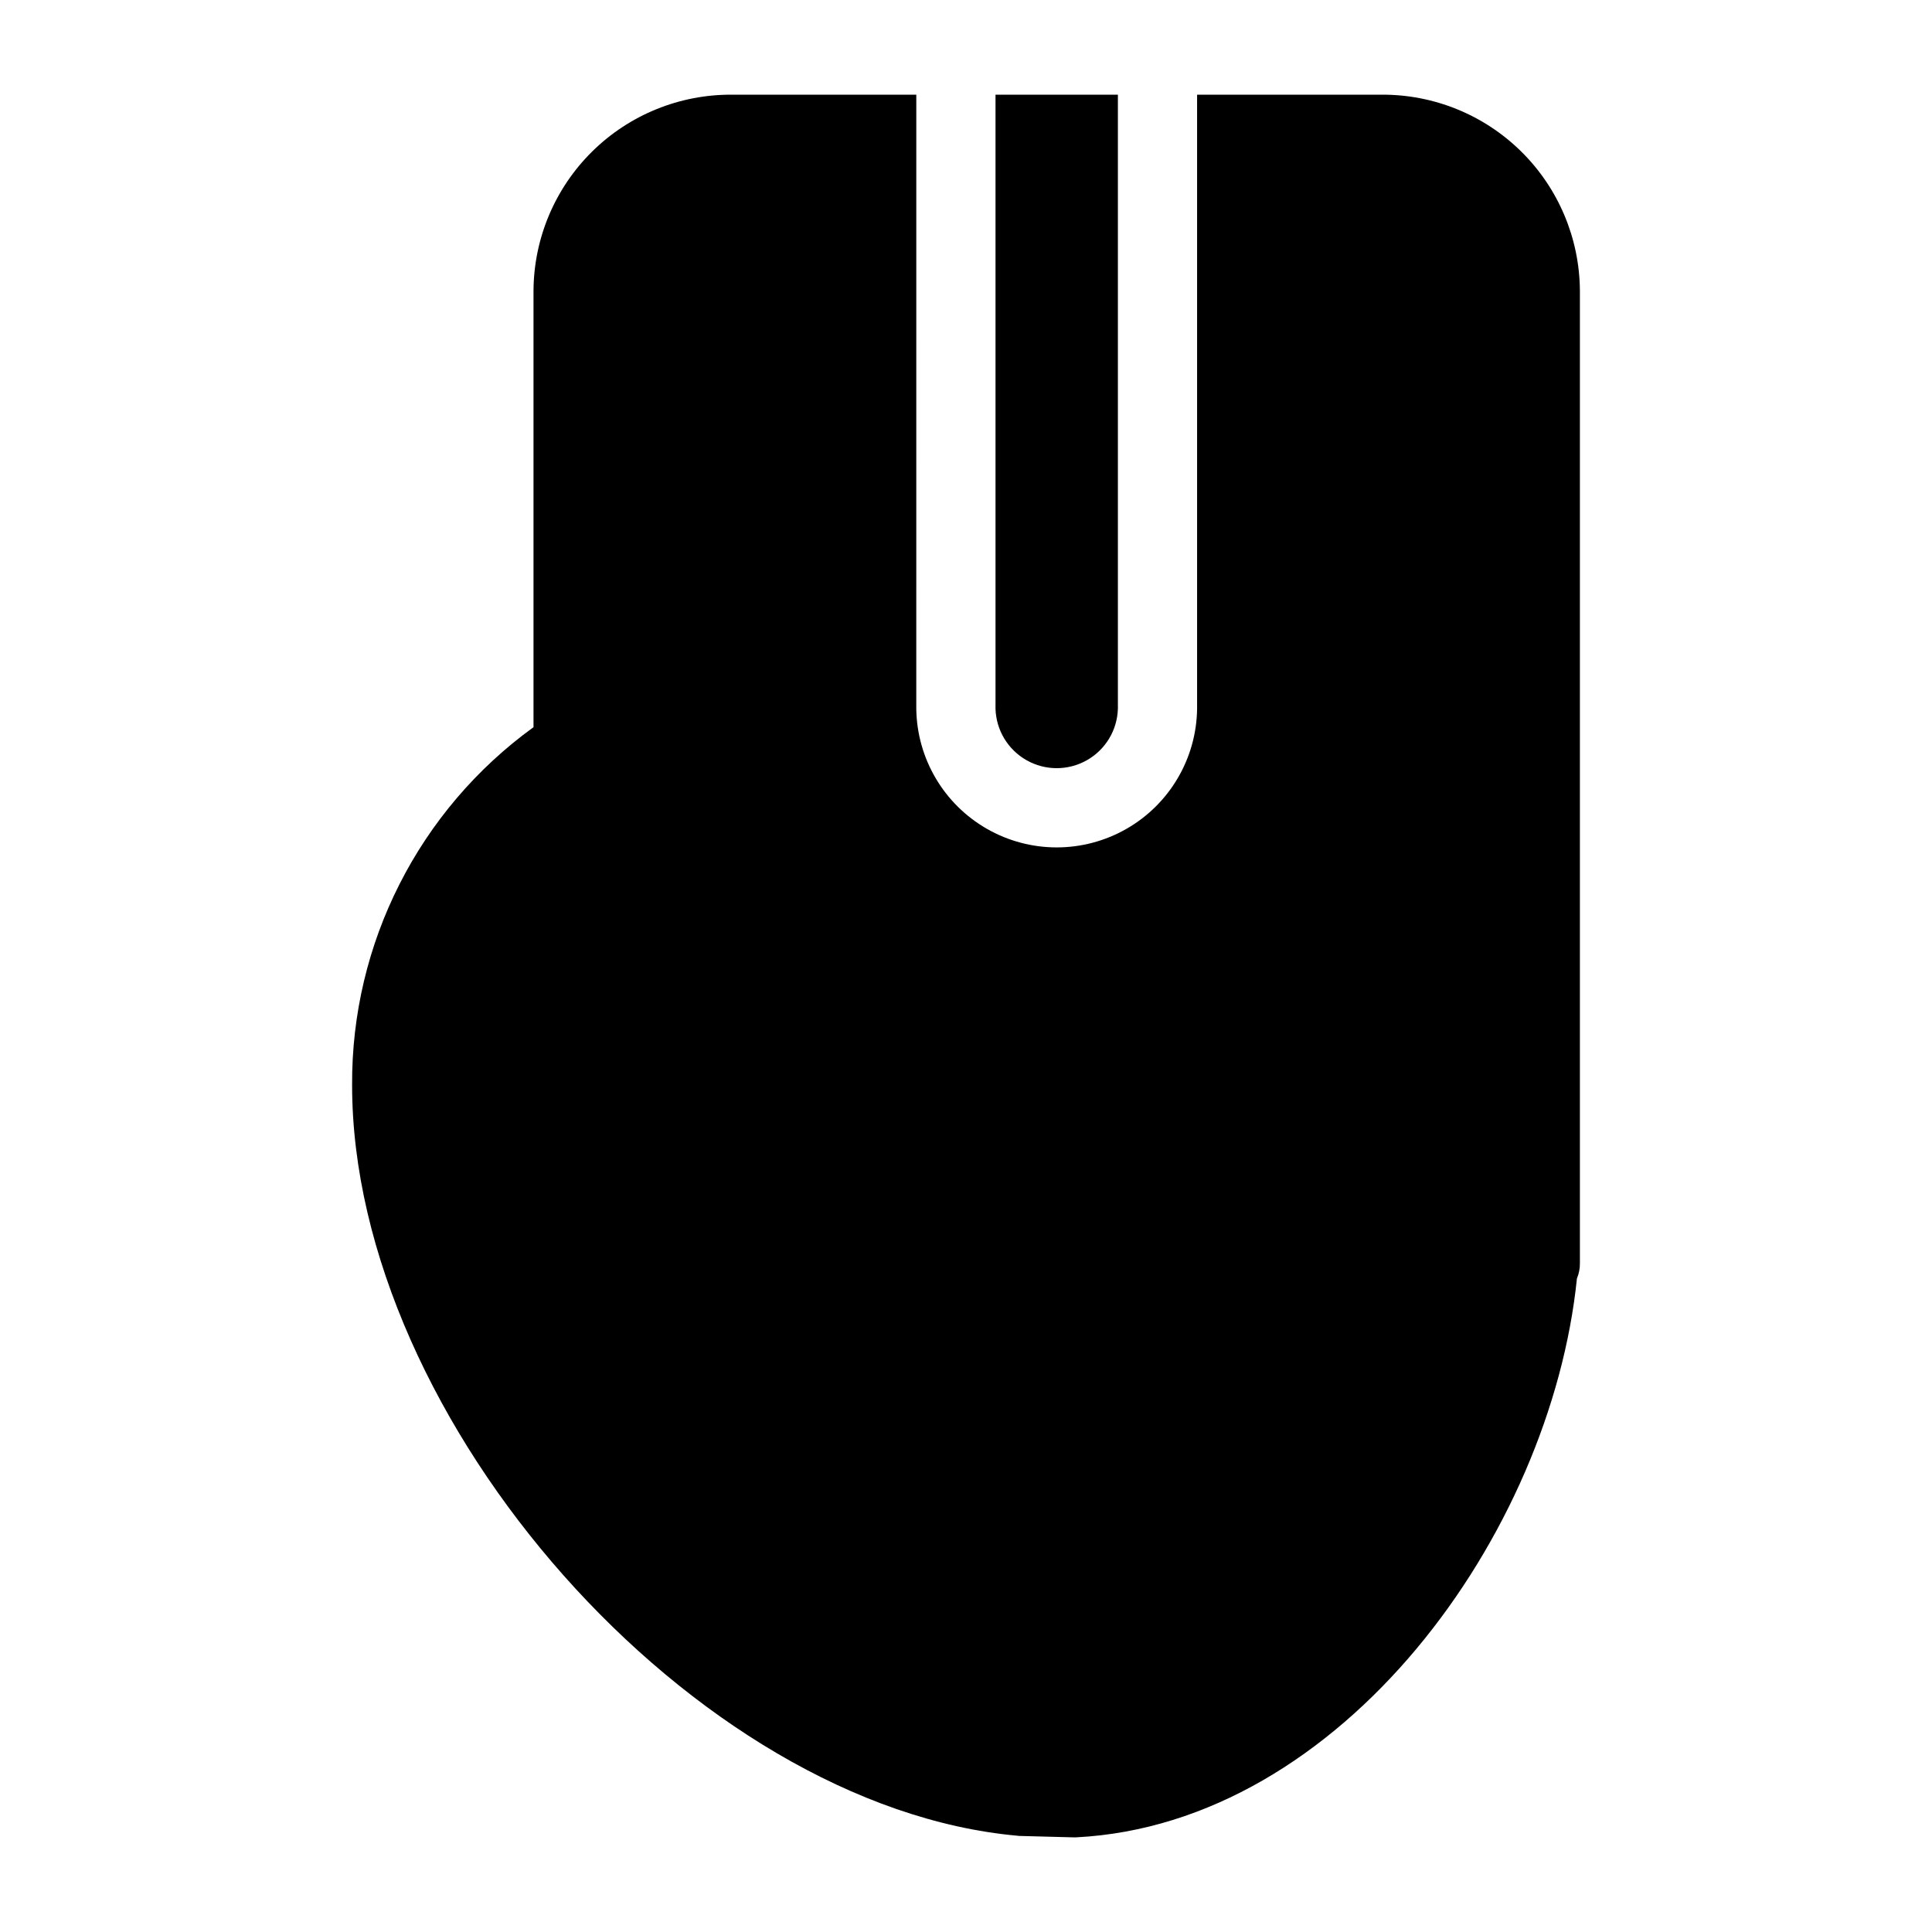
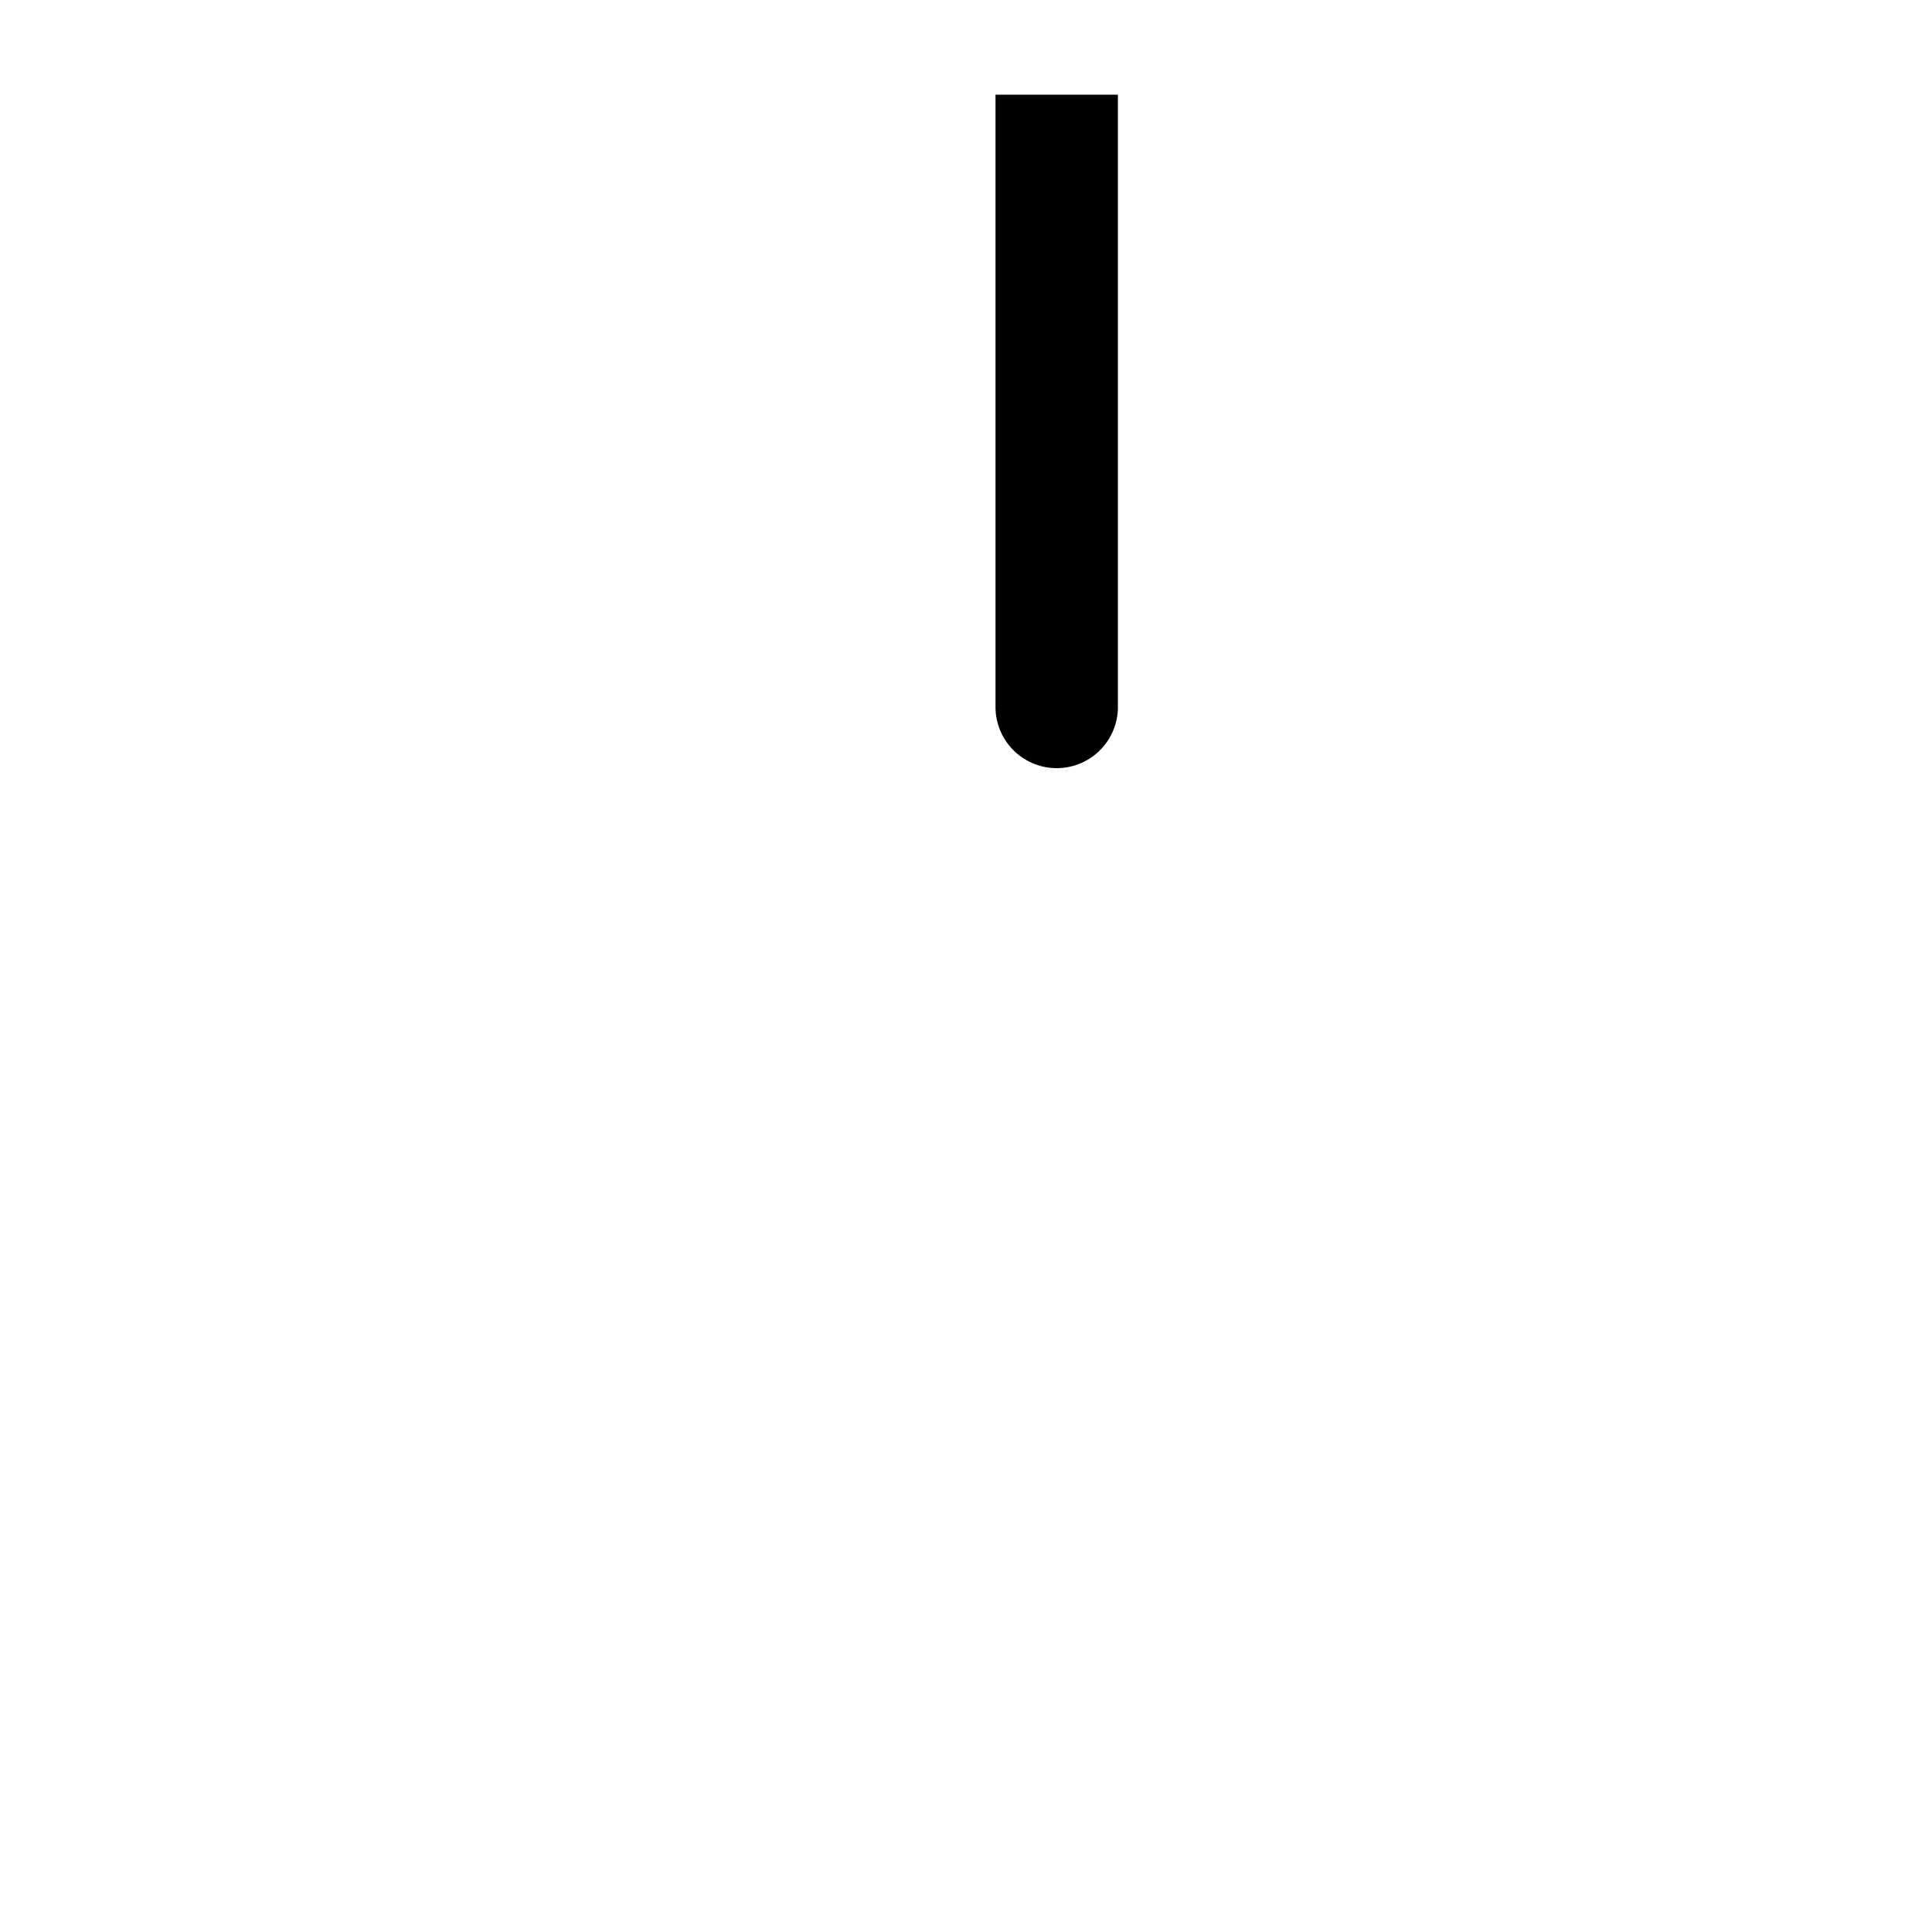
<svg xmlns="http://www.w3.org/2000/svg" fill="#000000" width="800px" height="800px" version="1.1" viewBox="144 144 512 512">
  <g>
    <path d="m407.82 331.83v-162.74h32.434v162.74c-0.168 5.68-3.293 10.855-8.242 13.648-4.949 2.793-10.996 2.793-15.945 0-4.949-2.793-8.078-7.969-8.246-13.648z" />
-     <path d="m562.69 220.94v257.83c0.02 1.387-0.25 2.766-0.789 4.043-6.926 67.855-62.293 144.53-132.72 148.1h-0.84l-13.961-0.367h0.004c-0.23 0.012-0.457-0.008-0.684-0.051-85.699-7.664-176.39-109.95-176.39-198.95-0.215-37.516 17.688-72.828 48.074-94.832v-115.77c0.105-13.848 5.703-27.086 15.562-36.805 9.859-9.723 23.176-15.133 37.023-15.047h48.859l-0.004 162.74c0.168 13.18 7.297 25.289 18.742 31.832 11.441 6.543 25.492 6.543 36.938 0 11.445-6.543 18.57-18.652 18.738-31.832v-162.74h48.859c13.848-0.086 27.16 5.324 37.02 15.047 9.859 9.719 15.457 22.957 15.566 36.805z" />
  </g>
</svg>